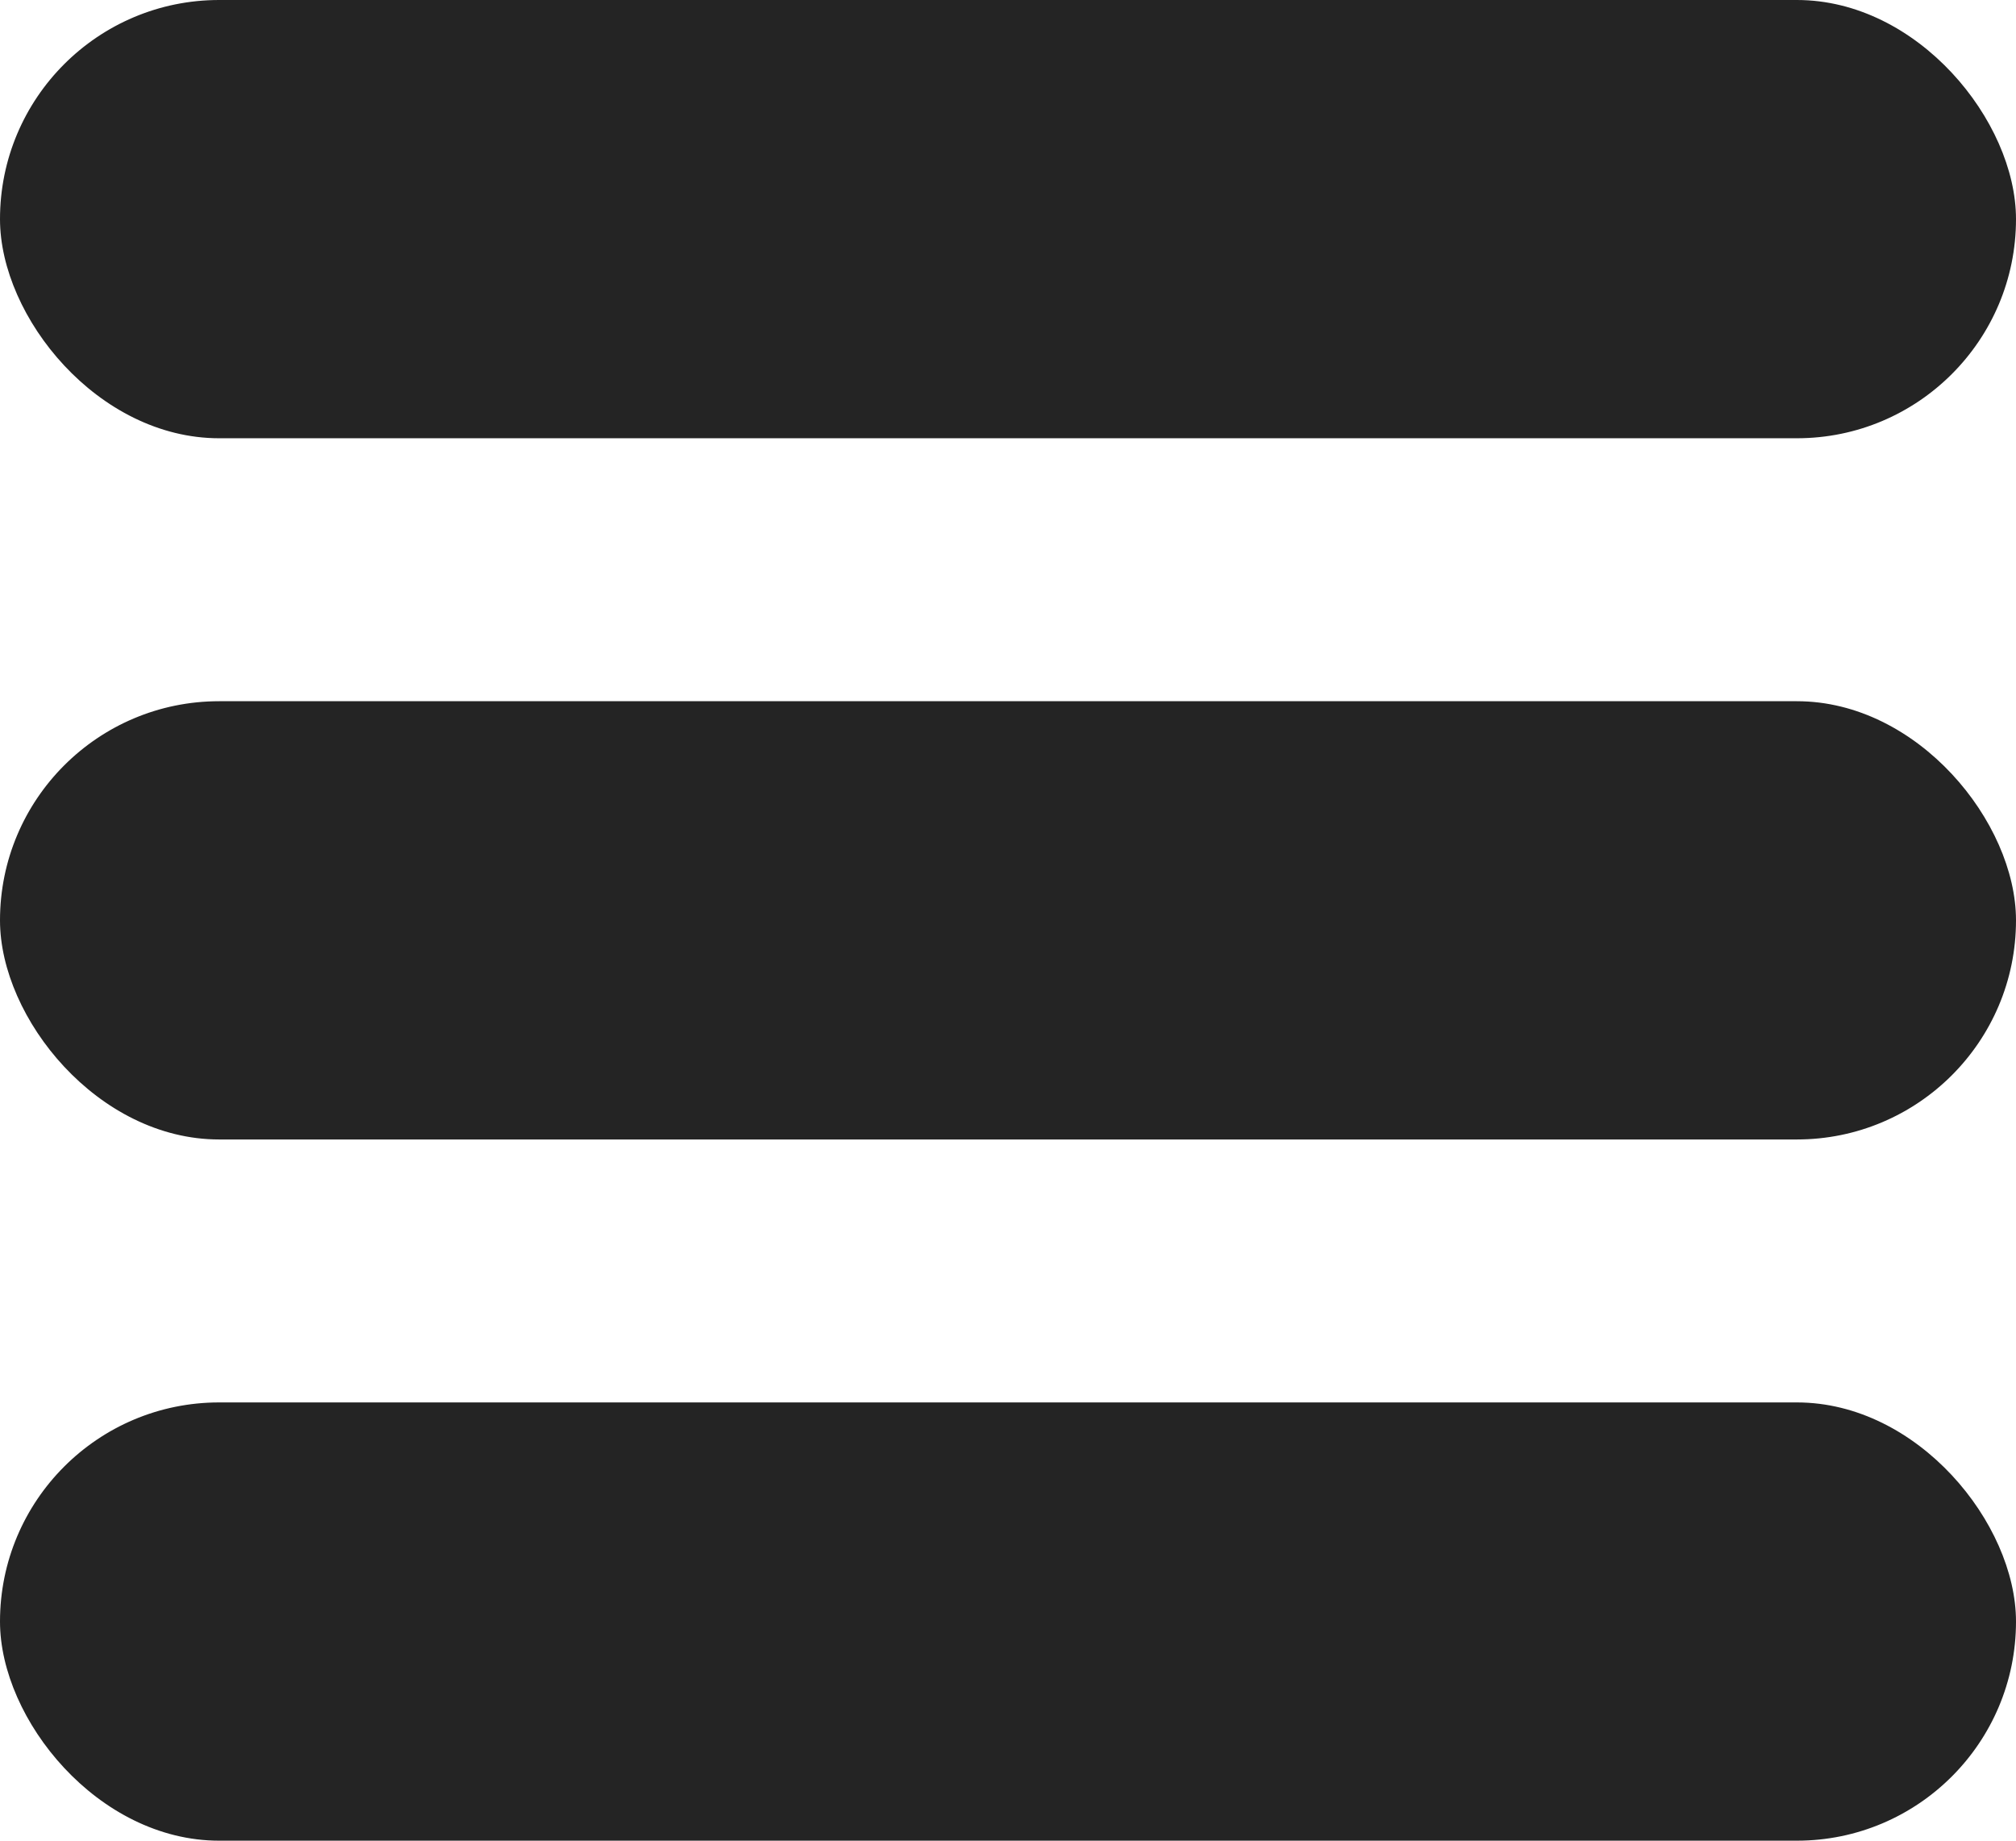
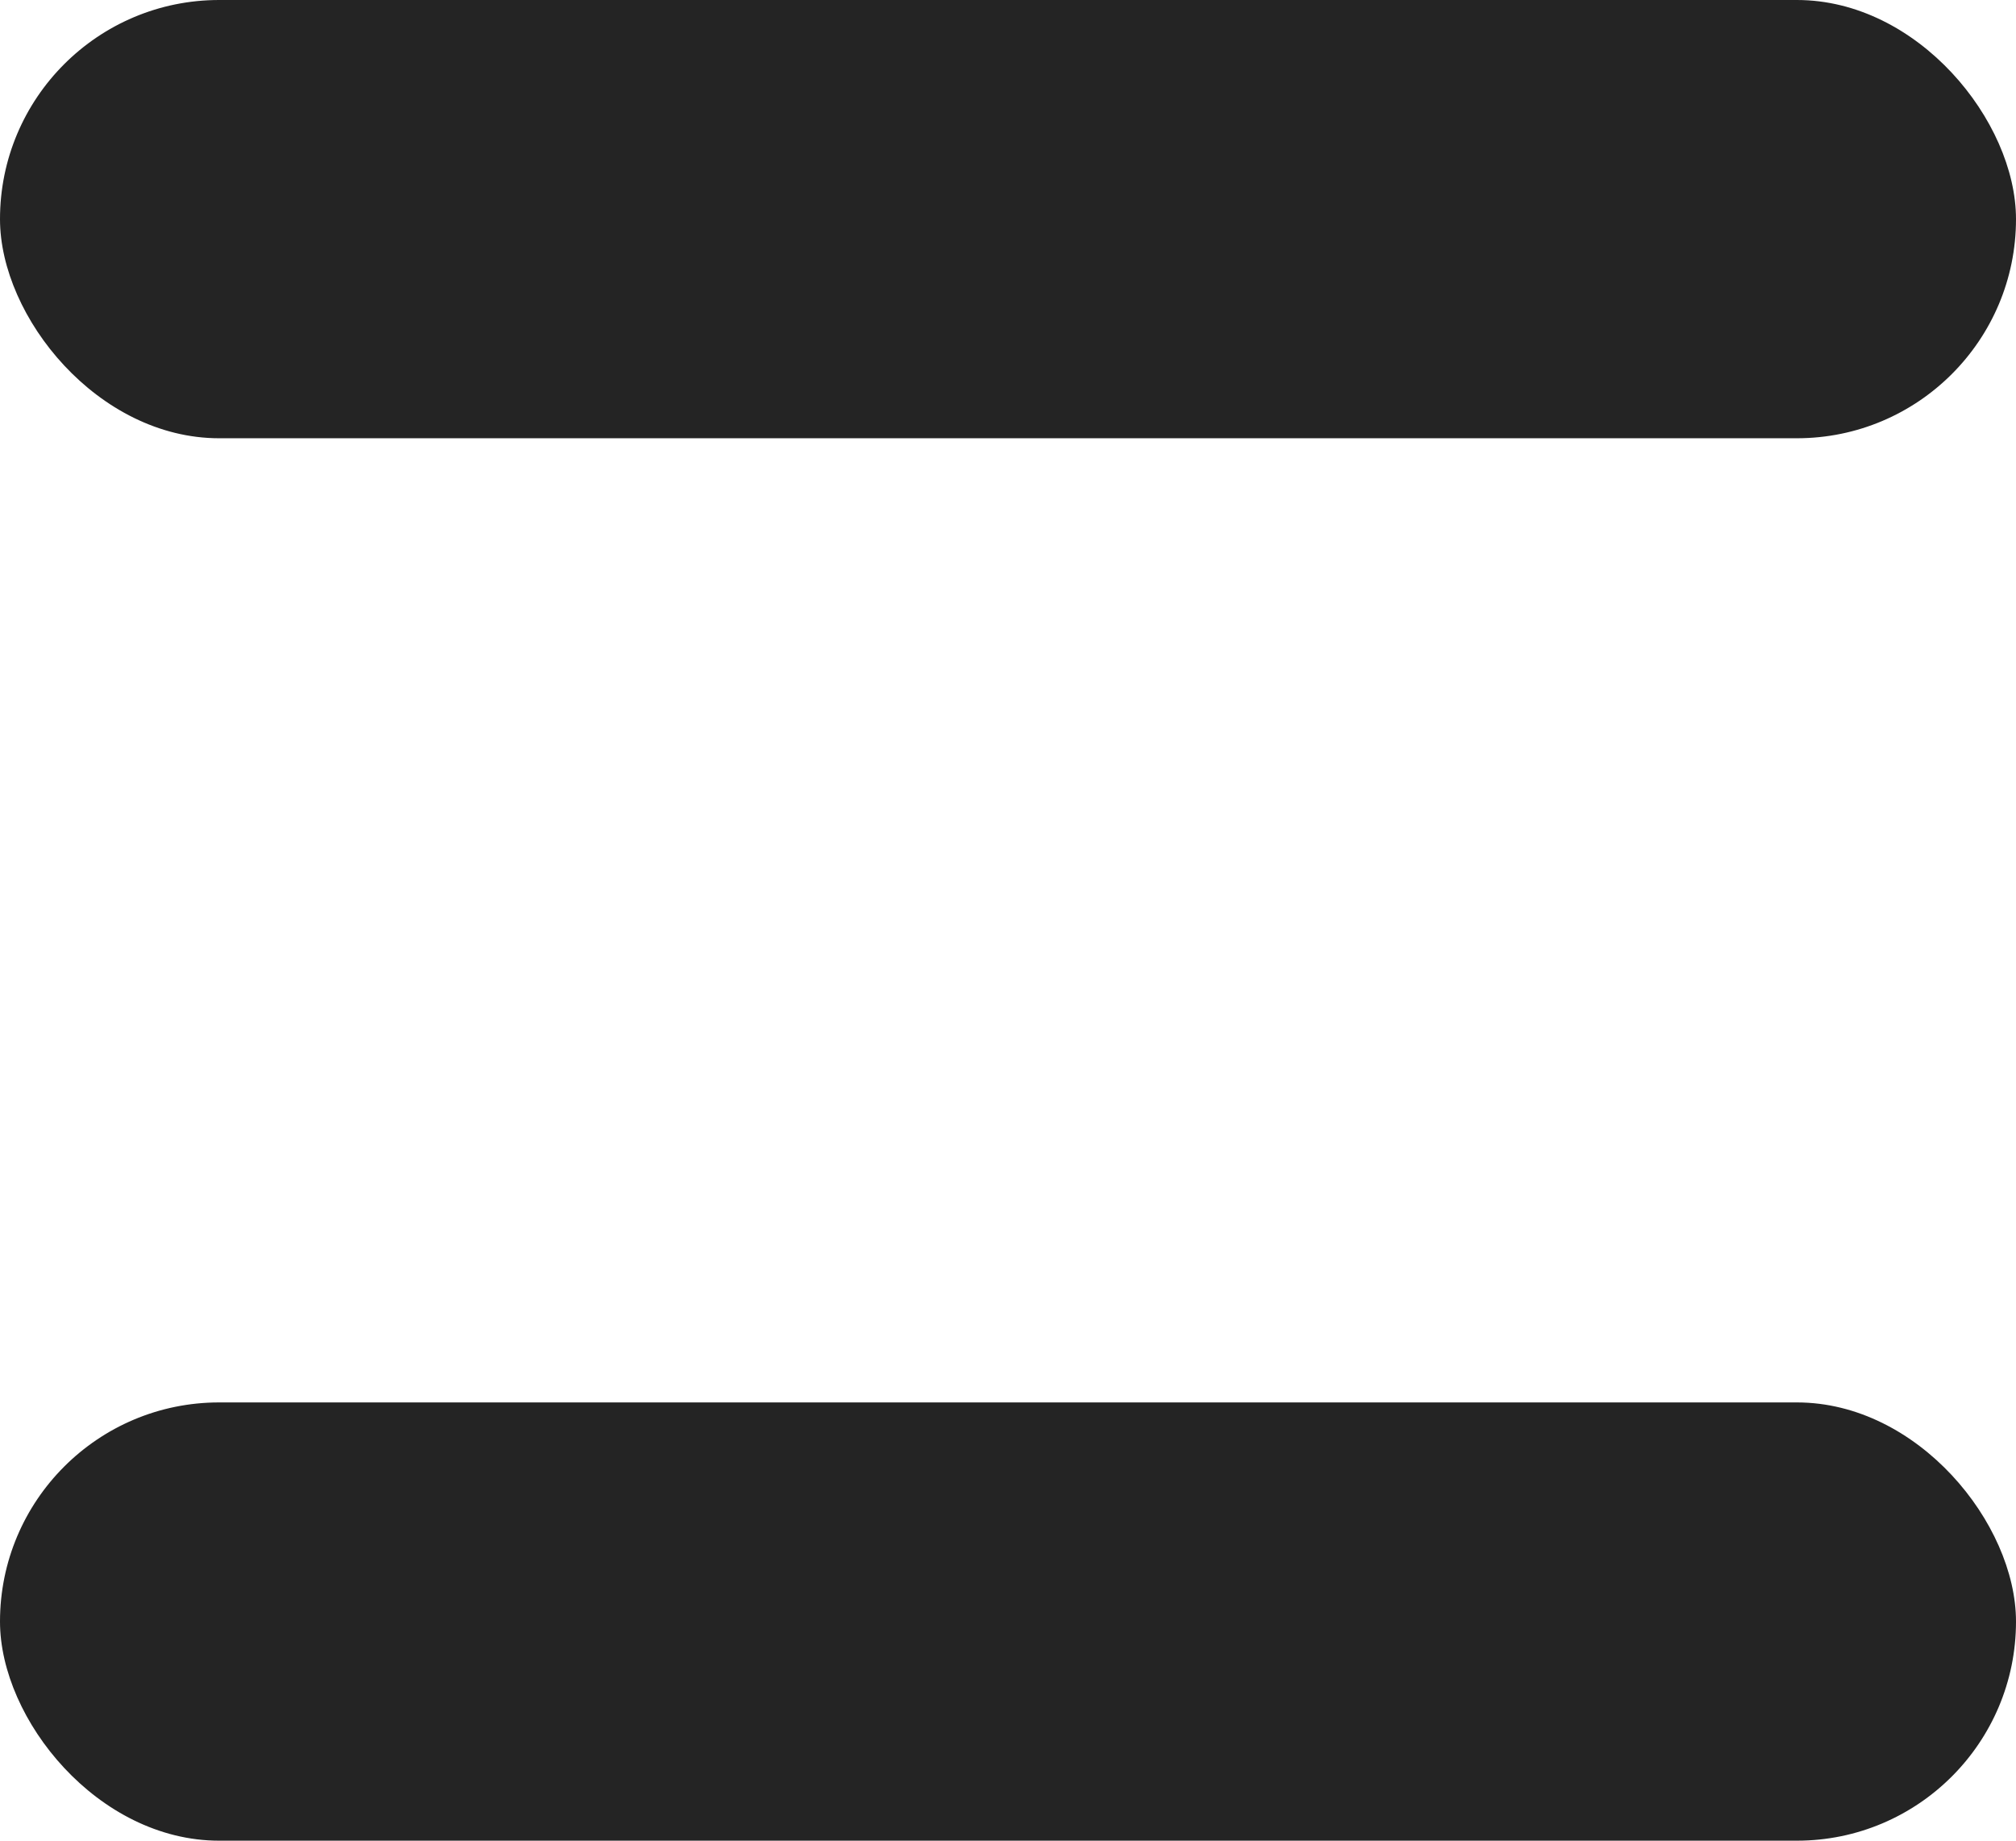
<svg xmlns="http://www.w3.org/2000/svg" width="23" height="21" viewBox="0 0 23 21" fill="none">
  <rect width="23" height="5" rx="2.5" fill="#242424" />
-   <rect y="8" width="23" height="5" rx="2.5" fill="#242424" />
  <rect y="16" width="23" height="5" rx="2.5" fill="#242424" />
</svg>